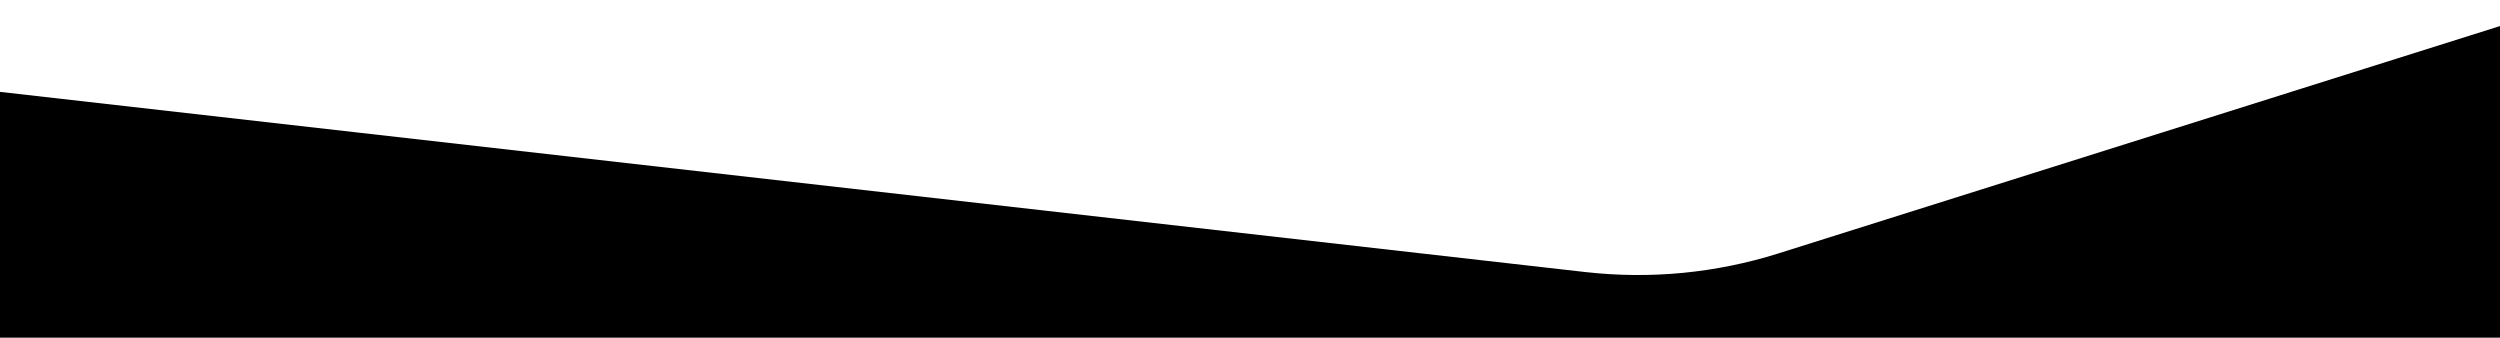
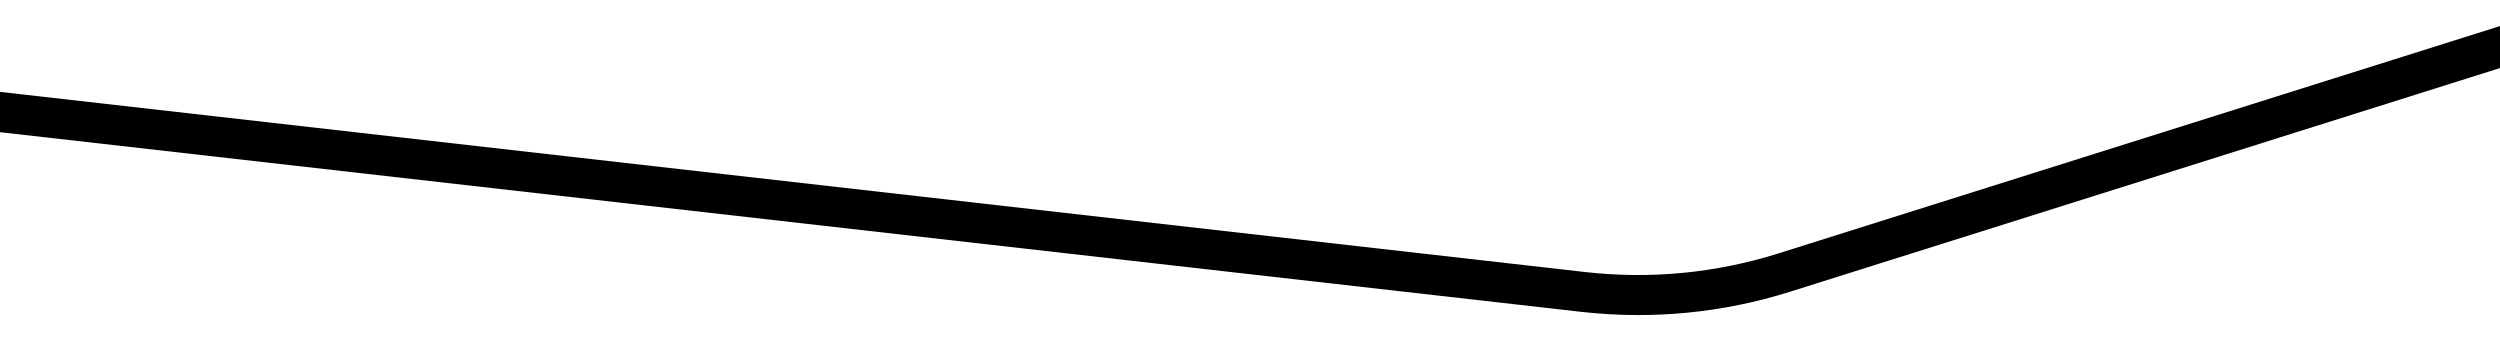
<svg xmlns="http://www.w3.org/2000/svg" version="1.1" id="Ebene_1" x="0px" y="0px" width="4000px" height="540.4px" viewBox="0 0 4000 540.4" style="enable-background:new 0 0 4000 540.4;" xml:space="preserve">
-   <path class="bg-stripe" d="M4000,75.2L2853.2,436.4c-103.9,32.7-213.5,43.3-321.8,31L0,179.8v360.5h4000V75.2L2853.2,436.4" />
  <path class="stripe" d="M4000,41.7L2845,405.6c-49.5,15.6-100.9,26-152.6,31c-51.7,5-104.1,4.5-155.7-1.3L0,147v64.5l2529.5,287.4  c30.3,3.4,60.9,5.2,91.5,5.2c25.9,0,51.9-1.2,77.6-3.7c56.1-5.4,111.9-16.7,165.7-33.7L4000,108.9V41.7z" />
</svg>